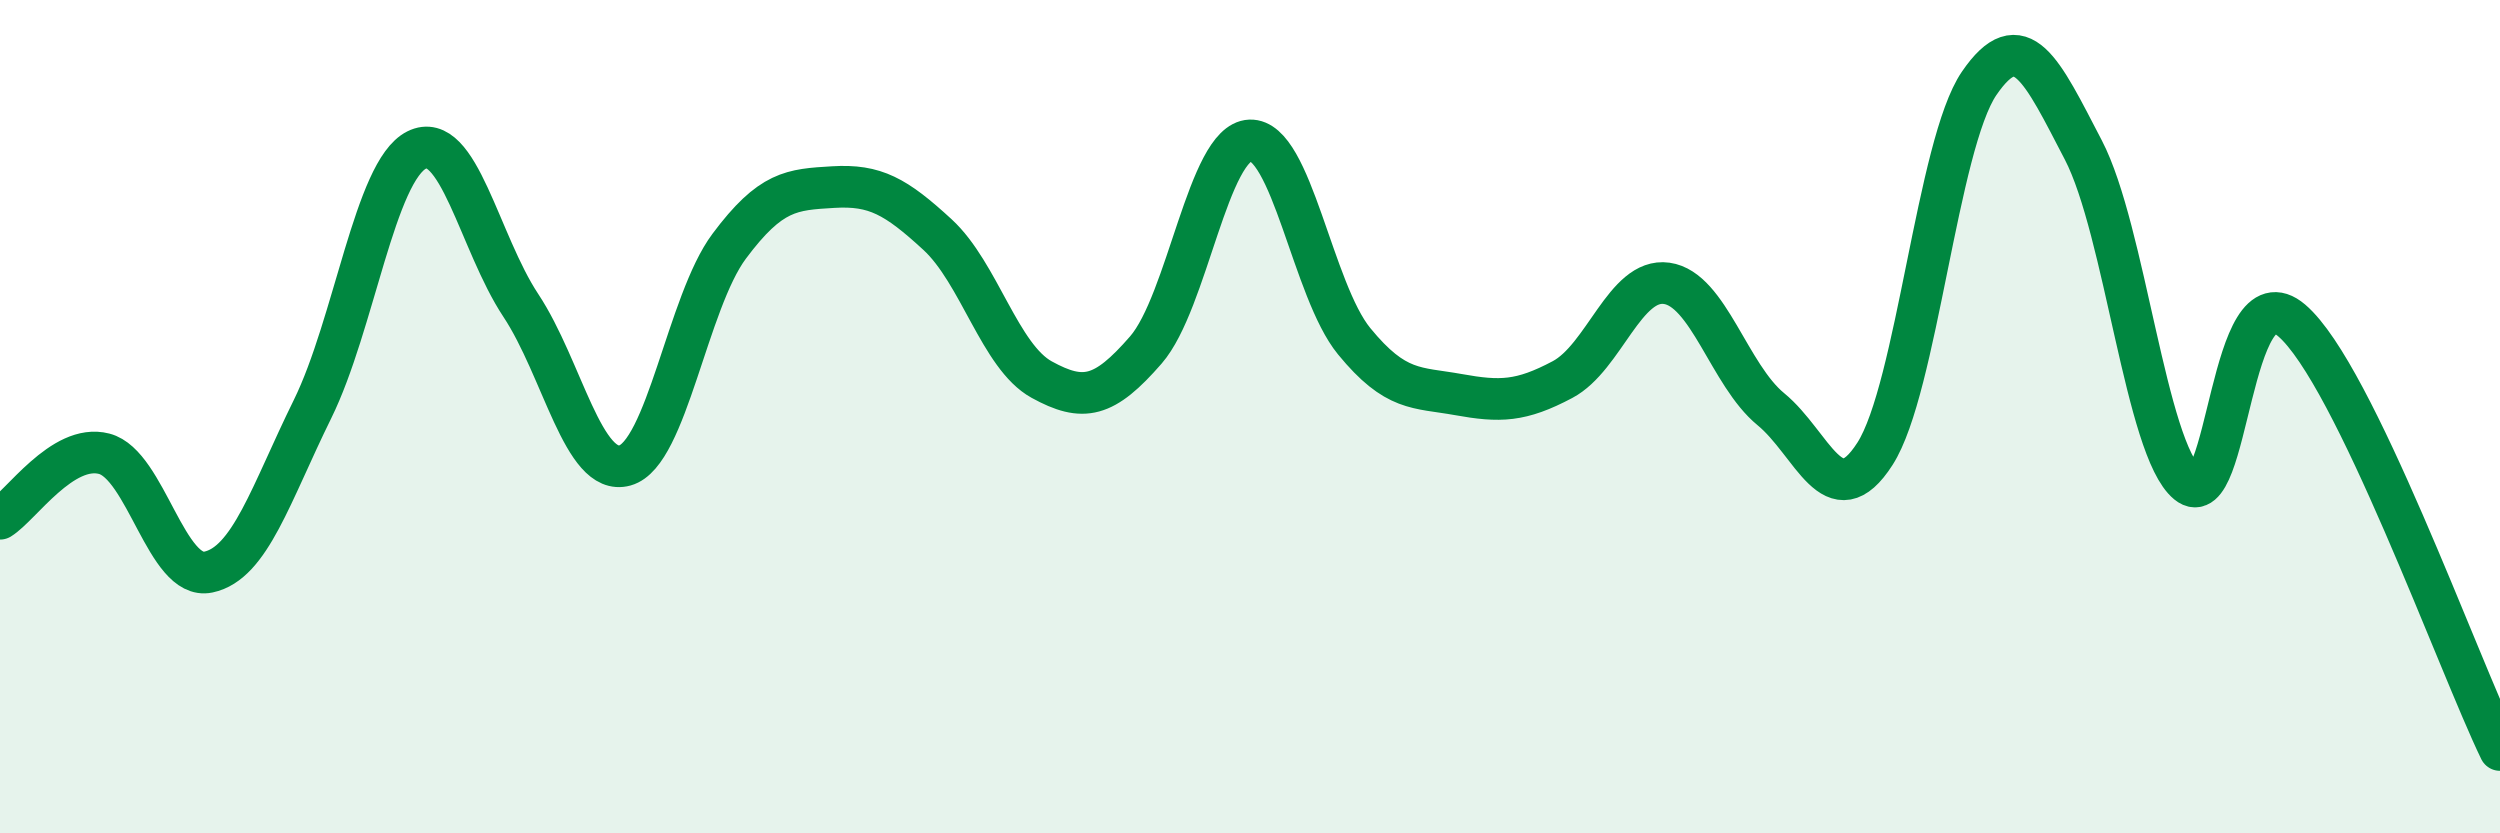
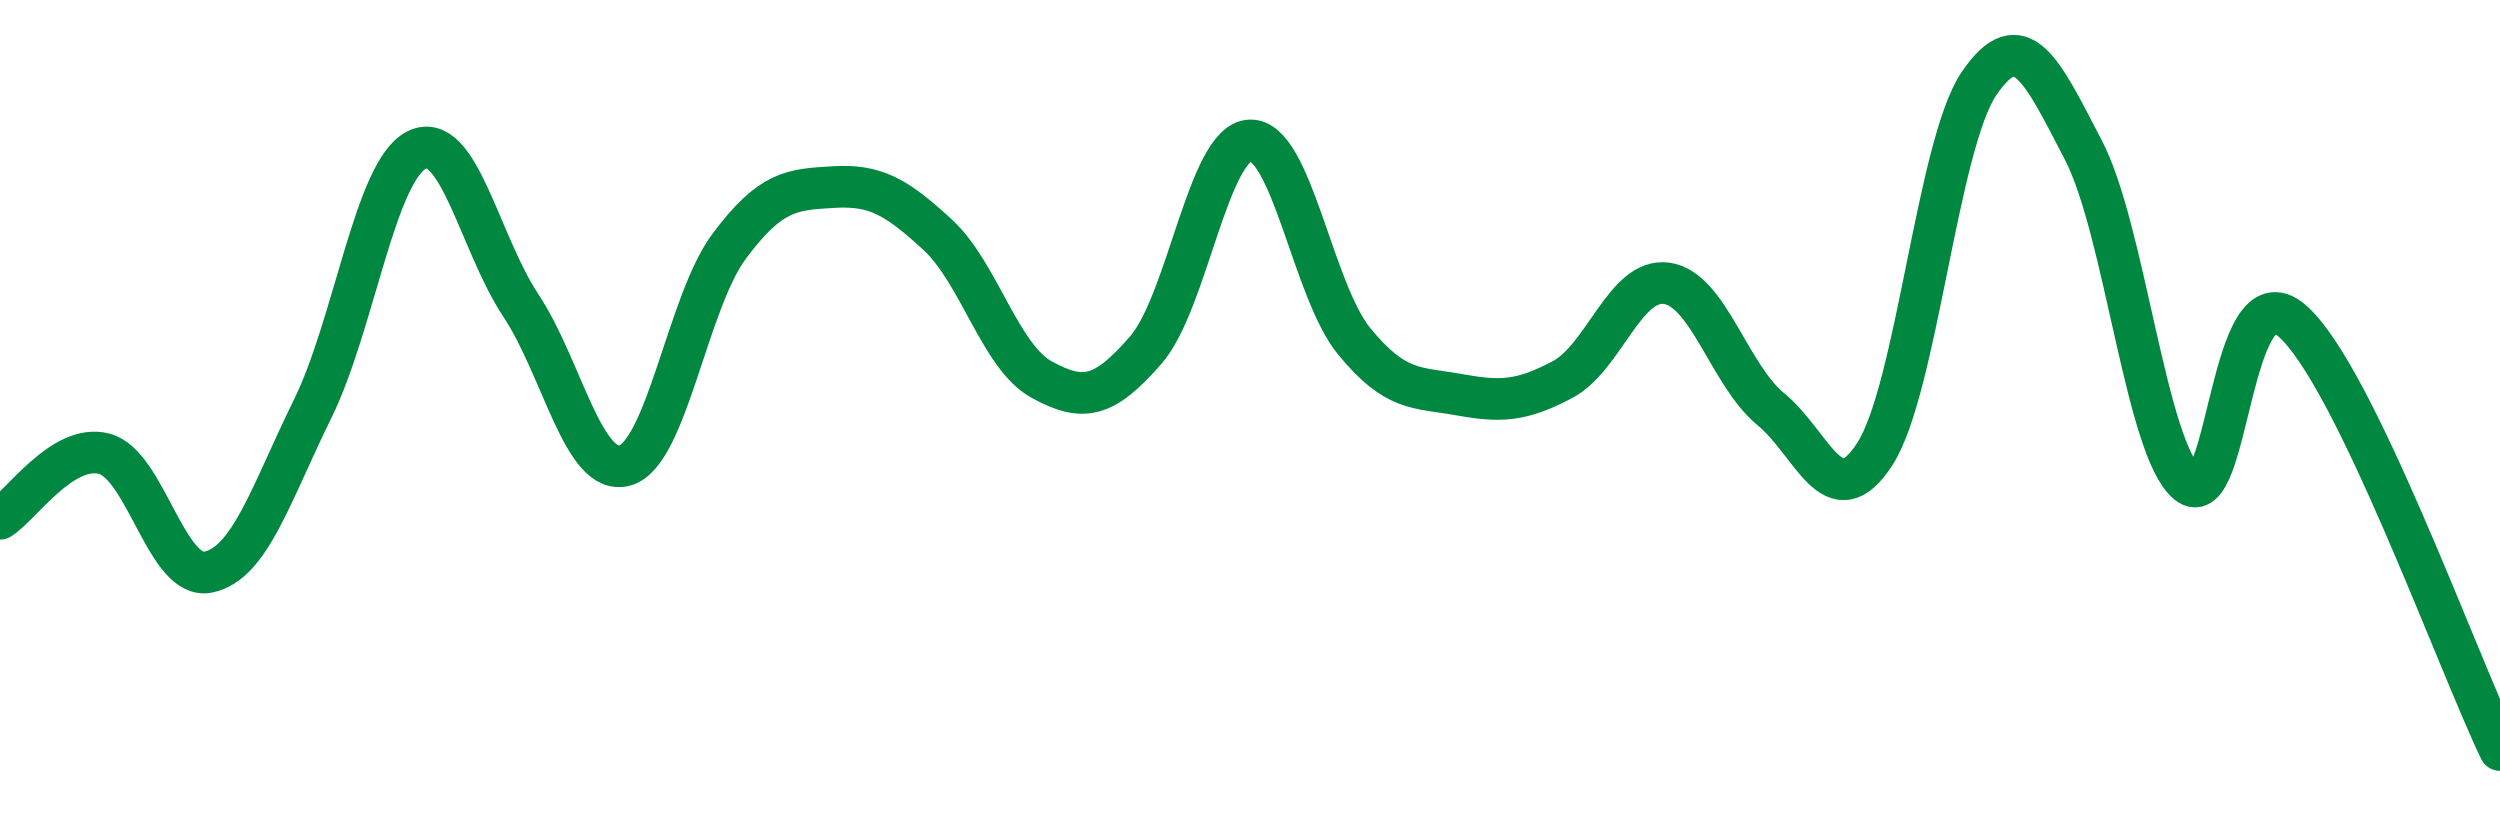
<svg xmlns="http://www.w3.org/2000/svg" width="60" height="20" viewBox="0 0 60 20">
-   <path d="M 0,12.45 C 0.5,12.14 1.5,10.63 2.5,10.89 C 3.5,11.15 4,13.94 5,13.73 C 6,13.52 6.5,11.85 7.5,9.82 C 8.5,7.79 9,4.1 10,3.6 C 11,3.1 11.5,5.82 12.5,7.33 C 13.5,8.84 14,11.45 15,11.17 C 16,10.89 16.5,7.25 17.5,5.91 C 18.5,4.57 19,4.55 20,4.49 C 21,4.43 21.5,4.71 22.5,5.63 C 23.5,6.55 24,8.56 25,9.11 C 26,9.66 26.5,9.55 27.5,8.4 C 28.5,7.25 29,3.41 30,3.37 C 31,3.33 31.5,6.97 32.5,8.19 C 33.5,9.41 34,9.29 35,9.47 C 36,9.65 36.5,9.64 37.5,9.11 C 38.5,8.58 39,6.66 40,6.8 C 41,6.94 41.5,9 42.5,9.82 C 43.5,10.64 44,12.45 45,10.89 C 46,9.33 46.5,3.46 47.5,2 C 48.5,0.54 49,1.68 50,3.6 C 51,5.52 51.5,10.78 52.5,11.6 C 53.5,12.42 53.5,6.41 55,7.69 C 56.5,8.97 59,15.94 60,18L60 20L0 20Z" fill="#008740" opacity="0.1" stroke-linecap="round" stroke-linejoin="round" />
  <path d="M 0,12.45 C 0.5,12.14 1.5,10.63 2.5,10.89 C 3.5,11.15 4,13.94 5,13.73 C 6,13.52 6.5,11.85 7.5,9.82 C 8.5,7.79 9,4.1 10,3.6 C 11,3.1 11.5,5.82 12.5,7.33 C 13.5,8.84 14,11.45 15,11.17 C 16,10.89 16.5,7.25 17.5,5.91 C 18.5,4.57 19,4.55 20,4.49 C 21,4.43 21.5,4.71 22.5,5.63 C 23.5,6.55 24,8.56 25,9.11 C 26,9.66 26.5,9.55 27.5,8.4 C 28.5,7.25 29,3.41 30,3.37 C 31,3.33 31.5,6.97 32.5,8.19 C 33.5,9.41 34,9.29 35,9.47 C 36,9.65 36.5,9.64 37.5,9.11 C 38.5,8.58 39,6.66 40,6.8 C 41,6.94 41.5,9 42.5,9.82 C 43.5,10.64 44,12.45 45,10.89 C 46,9.33 46.5,3.46 47.5,2 C 48.5,0.54 49,1.68 50,3.6 C 51,5.52 51.5,10.78 52.5,11.6 C 53.5,12.42 53.5,6.41 55,7.69 C 56.5,8.97 59,15.94 60,18" stroke="#008740" stroke-width="1" fill="none" stroke-linecap="round" stroke-linejoin="round" />
</svg>